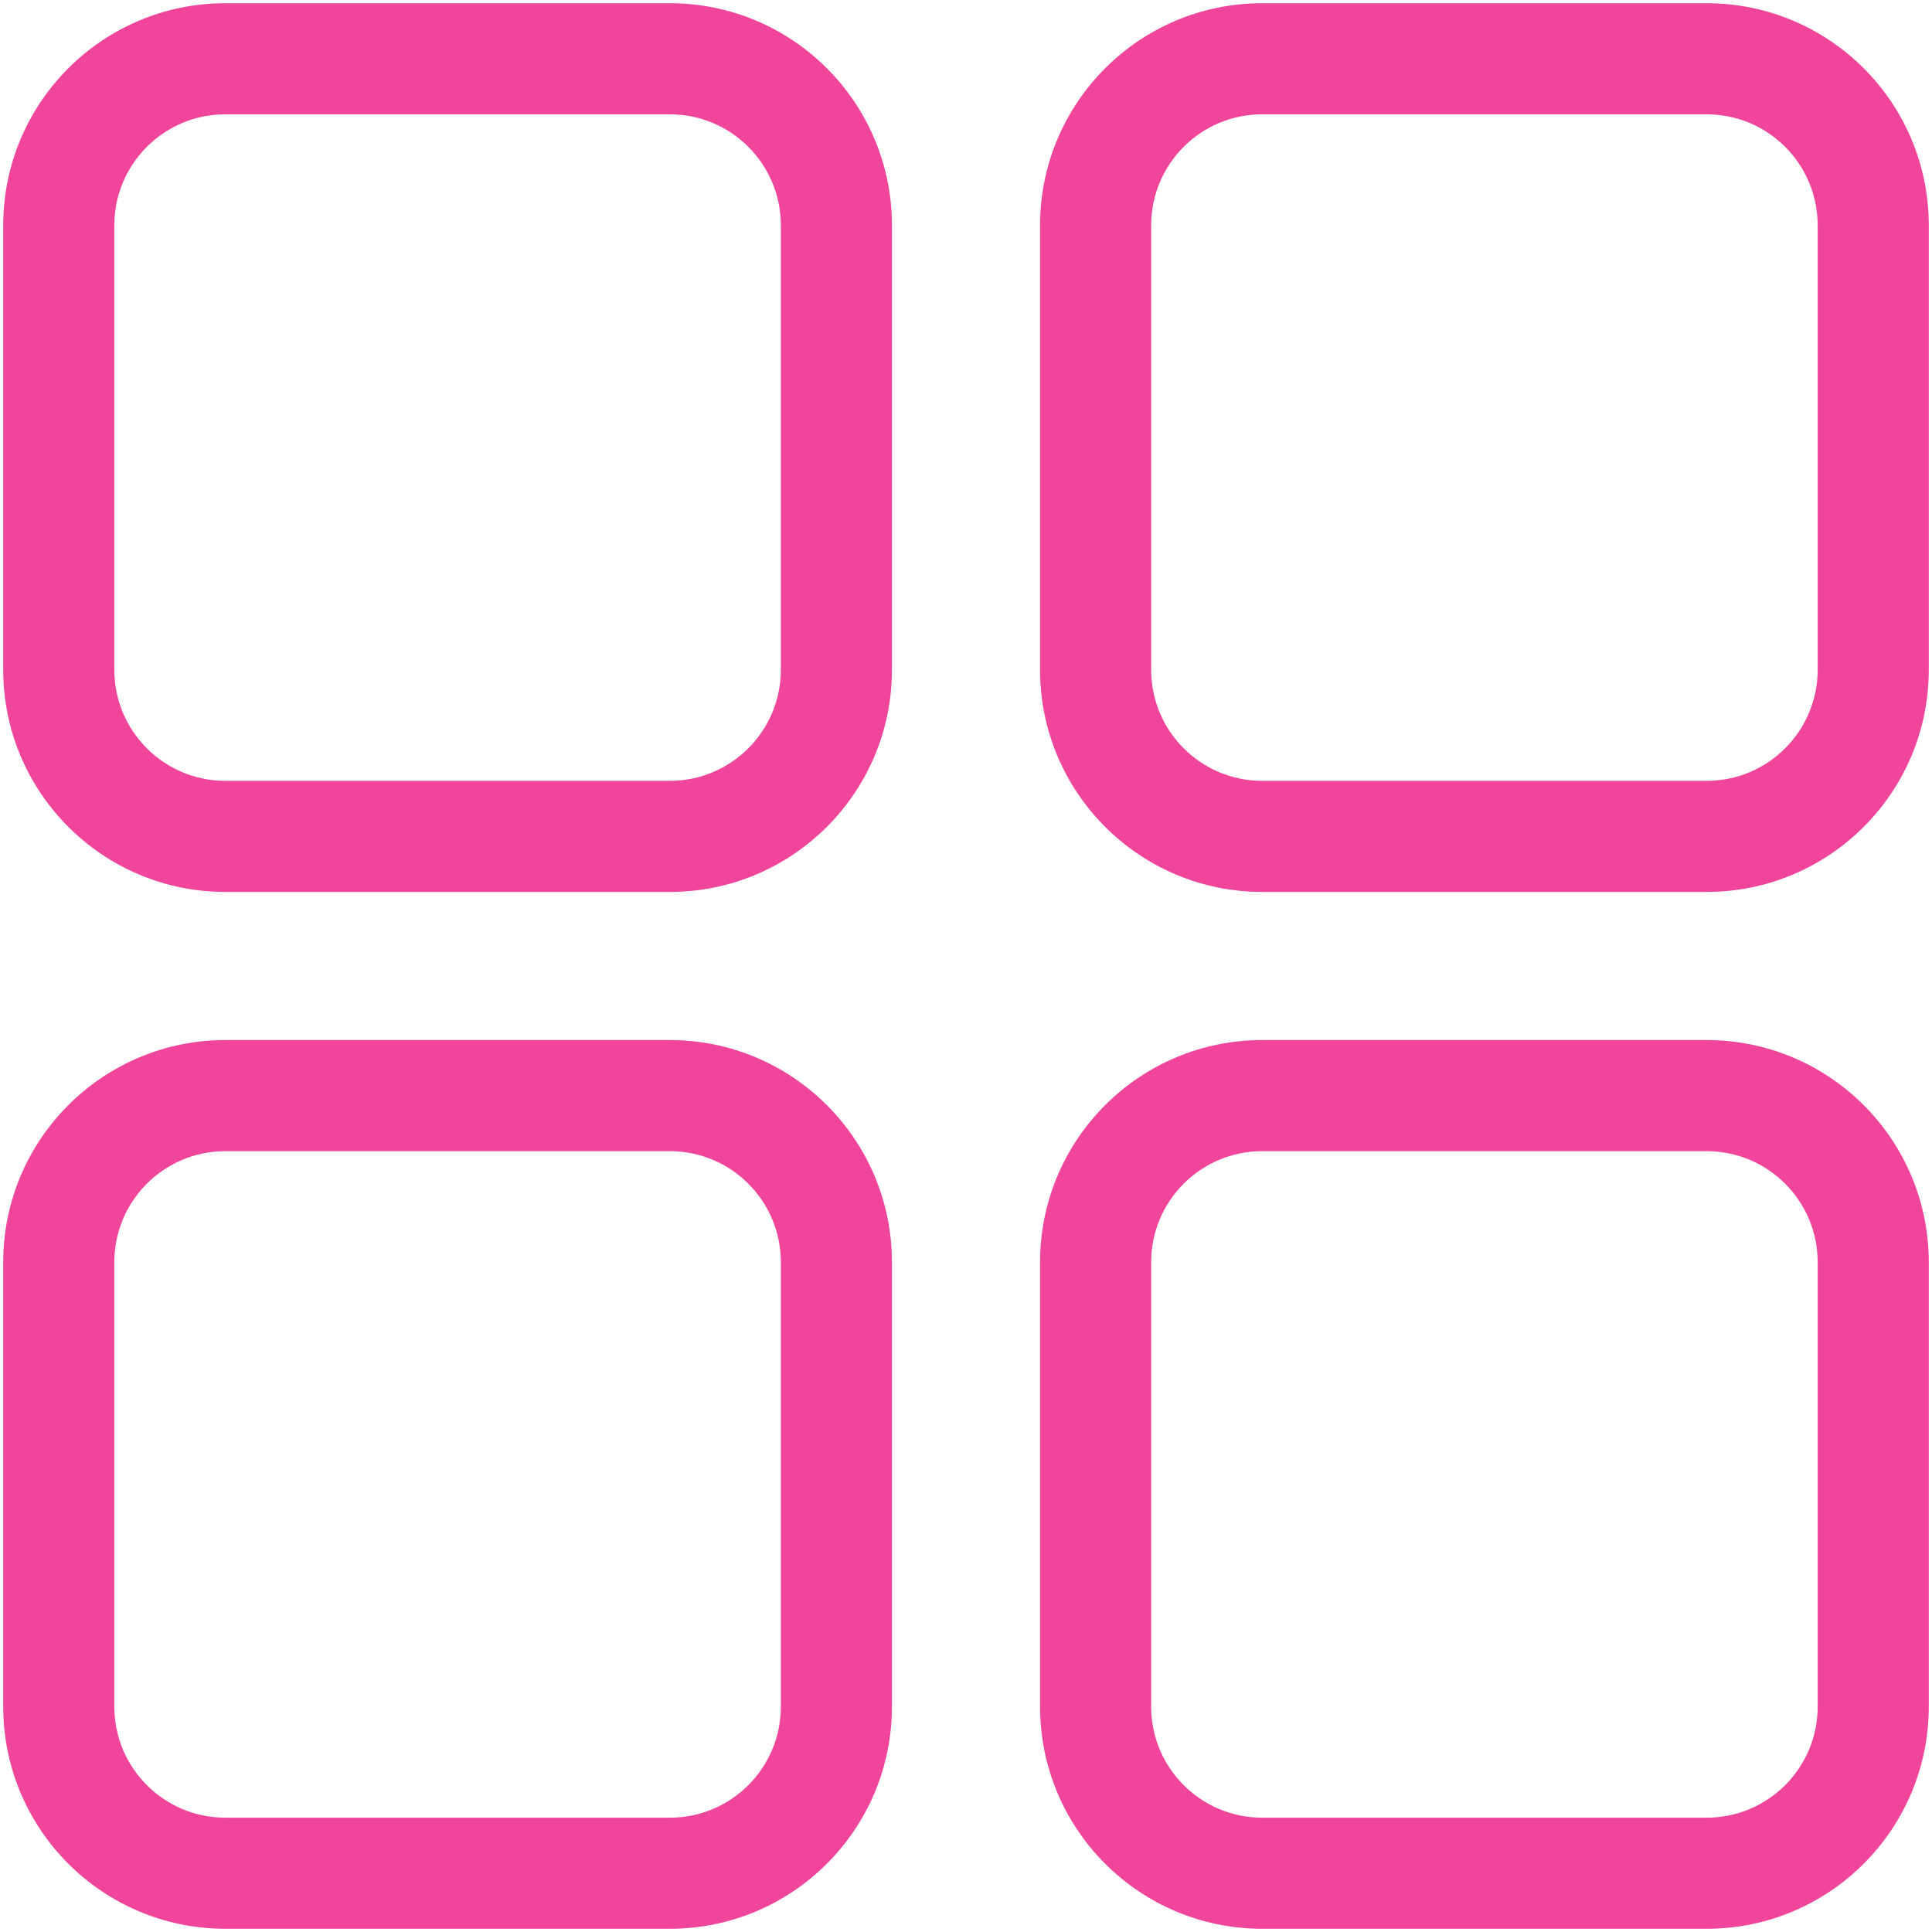
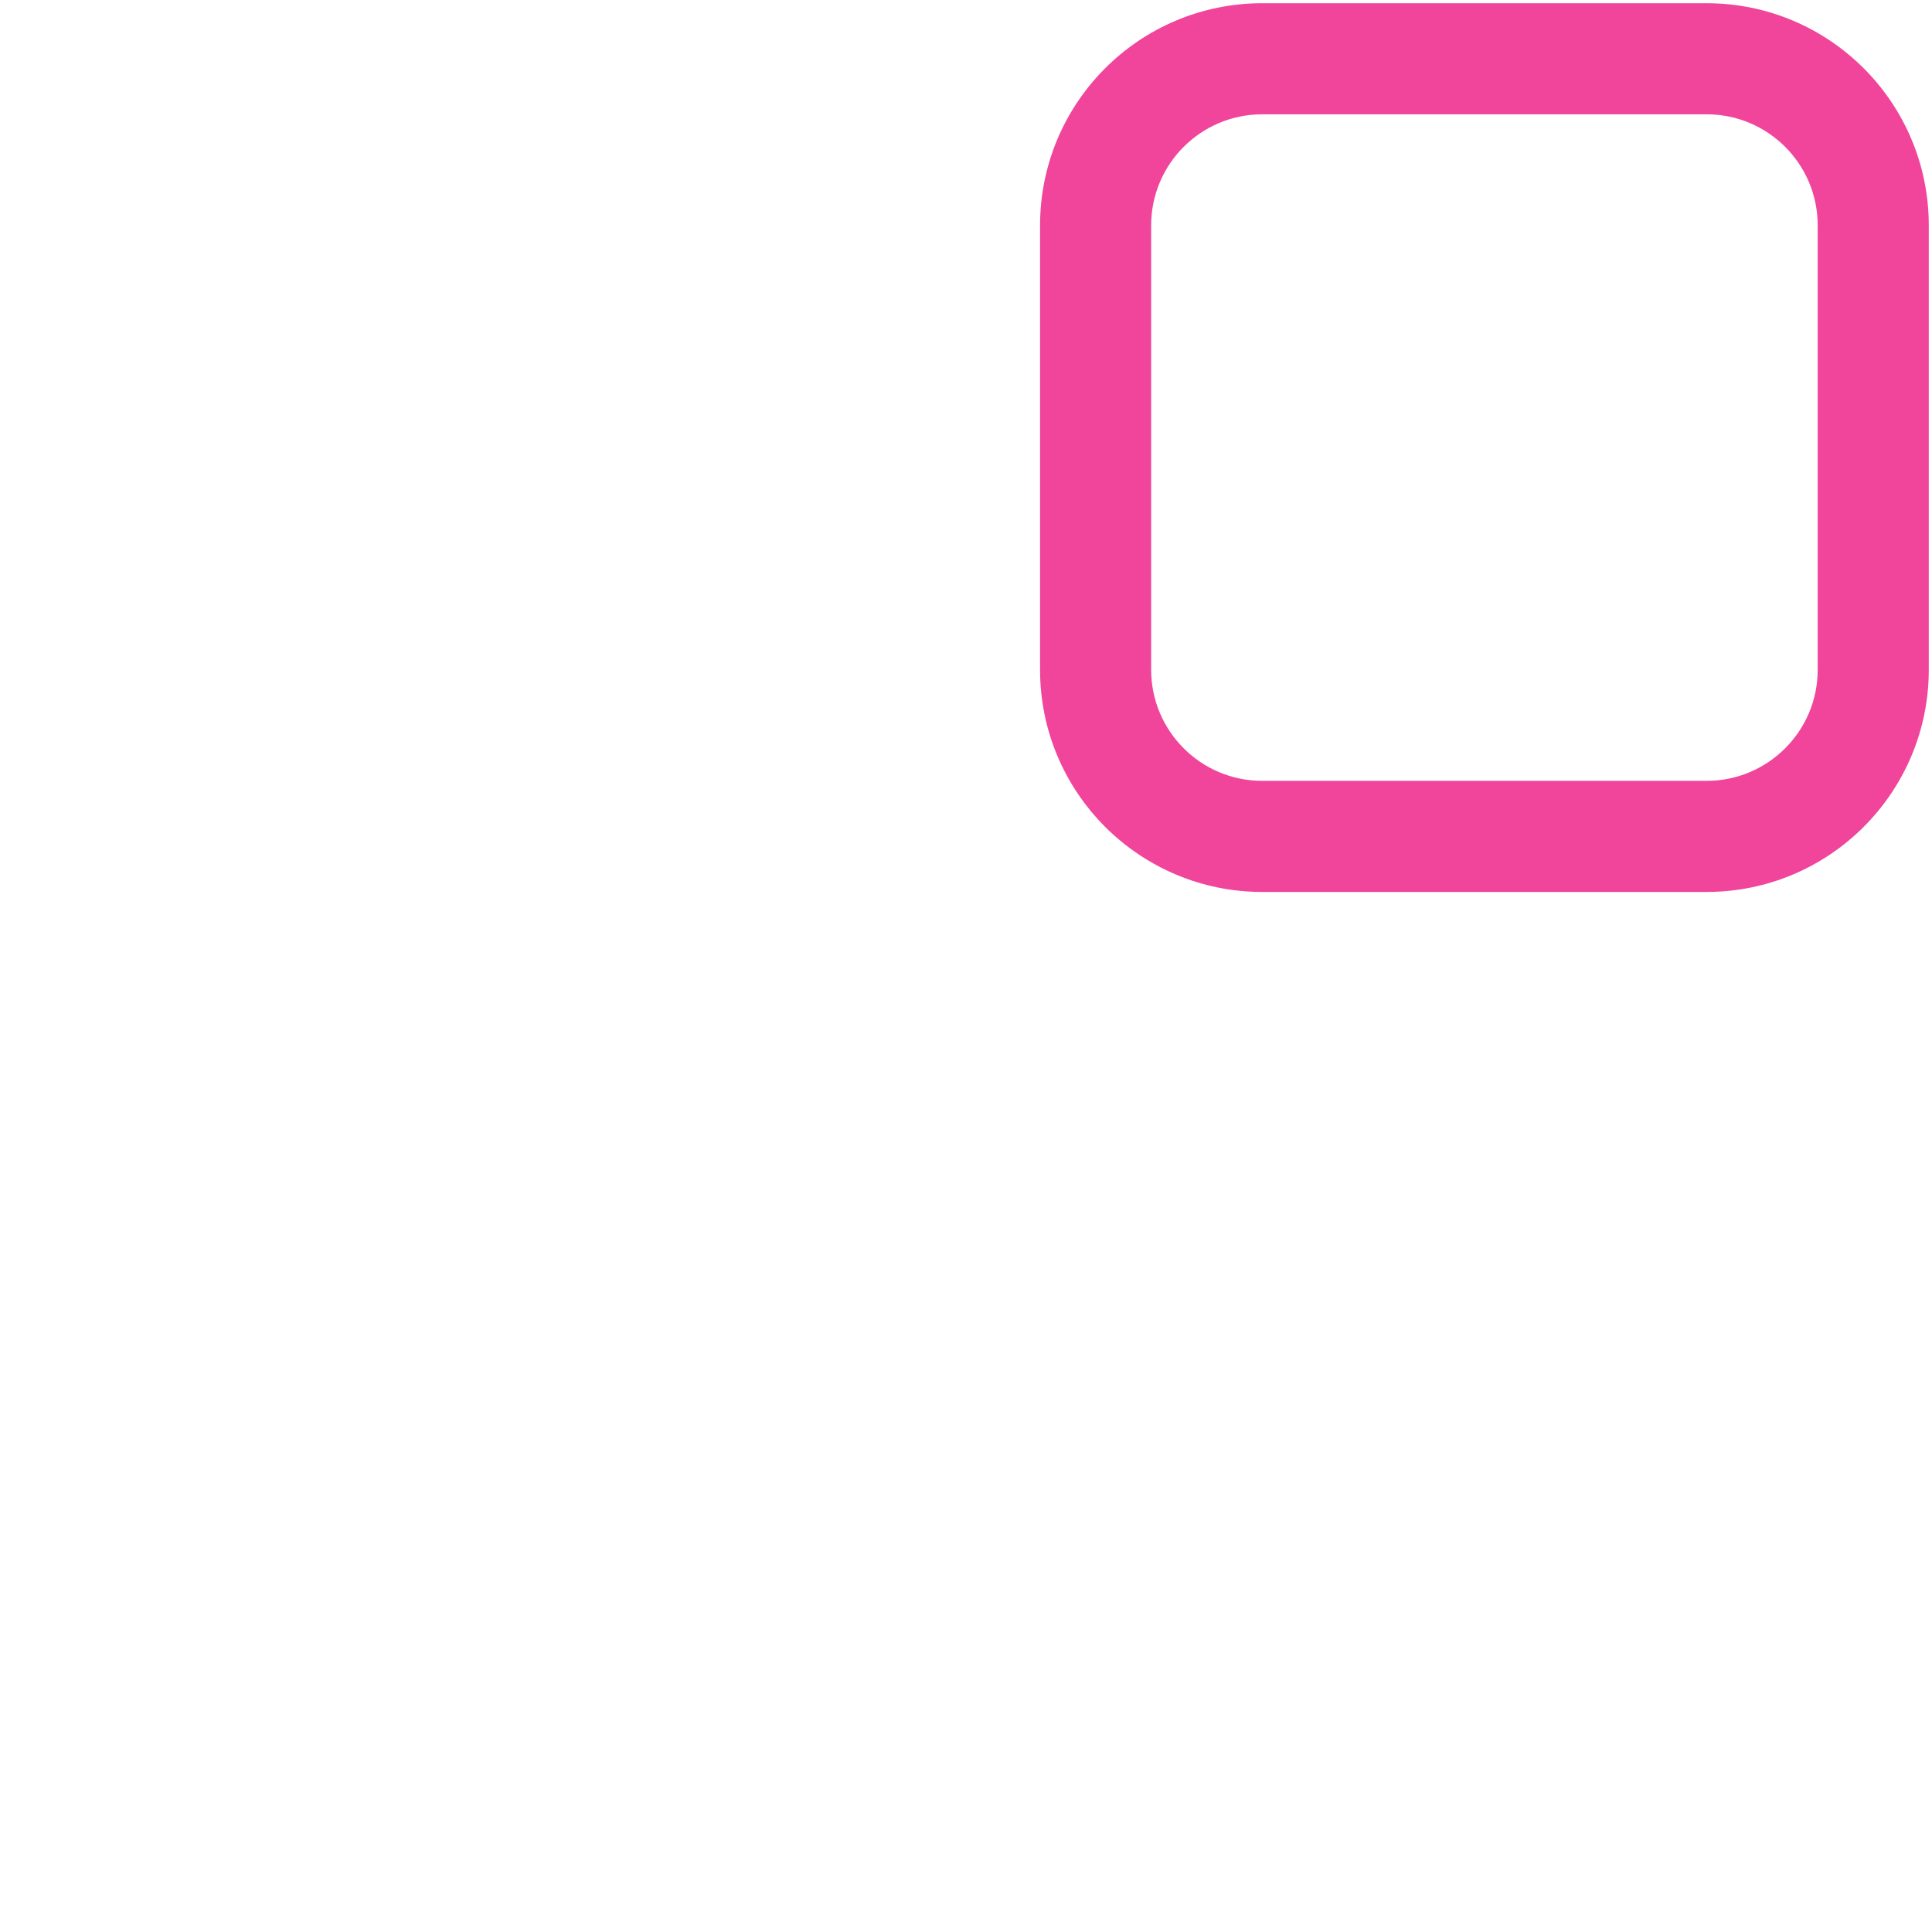
<svg xmlns="http://www.w3.org/2000/svg" width="30" height="30" viewBox="0 0 30 30" fill="none">
-   <path fill-rule="evenodd" clip-rule="evenodd" d="M10.4 1.775H3.5C2.547 1.775 1.775 2.547 1.775 3.5V10.4C1.775 11.352 2.547 12.125 3.5 12.125H10.4C11.353 12.125 12.125 11.352 12.125 10.4V3.5C12.125 2.547 11.353 1.775 10.4 1.775ZM3.5 0.05C1.595 0.05 0.05 1.594 0.05 3.5V10.4C0.05 12.305 1.595 13.85 3.5 13.85H10.4C12.305 13.85 13.85 12.305 13.85 10.4V3.5C13.85 1.594 12.305 0.05 10.4 0.05H3.5Z" fill="#F0459B" />
-   <path fill-rule="evenodd" clip-rule="evenodd" d="M10.4 17.875H3.5C2.547 17.875 1.775 18.648 1.775 19.6V26.5C1.775 27.453 2.547 28.225 3.5 28.225H10.4C11.353 28.225 12.125 27.453 12.125 26.5V19.6C12.125 18.648 11.353 17.875 10.4 17.875ZM3.5 16.15C1.595 16.15 0.05 17.695 0.05 19.6V26.5C0.05 28.406 1.595 29.95 3.5 29.95H10.4C12.305 29.95 13.85 28.406 13.85 26.5V19.6C13.85 17.695 12.305 16.15 10.4 16.15H3.5Z" fill="#F0459B" />
  <path fill-rule="evenodd" clip-rule="evenodd" d="M26.5 1.775H19.6C18.647 1.775 17.875 2.547 17.875 3.5V10.4C17.875 11.352 18.647 12.125 19.6 12.125H26.5C27.453 12.125 28.225 11.352 28.225 10.4V3.5C28.225 2.547 27.453 1.775 26.5 1.775ZM19.6 0.05C17.695 0.05 16.15 1.594 16.15 3.5V10.4C16.15 12.305 17.695 13.85 19.6 13.85H26.5C28.405 13.85 29.95 12.305 29.95 10.4V3.5C29.95 1.594 28.405 0.05 26.5 0.05H19.6Z" fill="#F0459B" />
-   <path fill-rule="evenodd" clip-rule="evenodd" d="M26.5 17.875H19.6C18.647 17.875 17.875 18.648 17.875 19.6V26.5C17.875 27.453 18.647 28.225 19.6 28.225H26.5C27.453 28.225 28.225 27.453 28.225 26.5V19.6C28.225 18.648 27.453 17.875 26.5 17.875ZM19.6 16.15C17.695 16.15 16.15 17.695 16.15 19.6V26.5C16.15 28.406 17.695 29.95 19.6 29.95H26.5C28.405 29.95 29.95 28.406 29.95 26.5V19.6C29.95 17.695 28.405 16.15 26.5 16.15H19.6Z" fill="#F0459B" />
</svg>